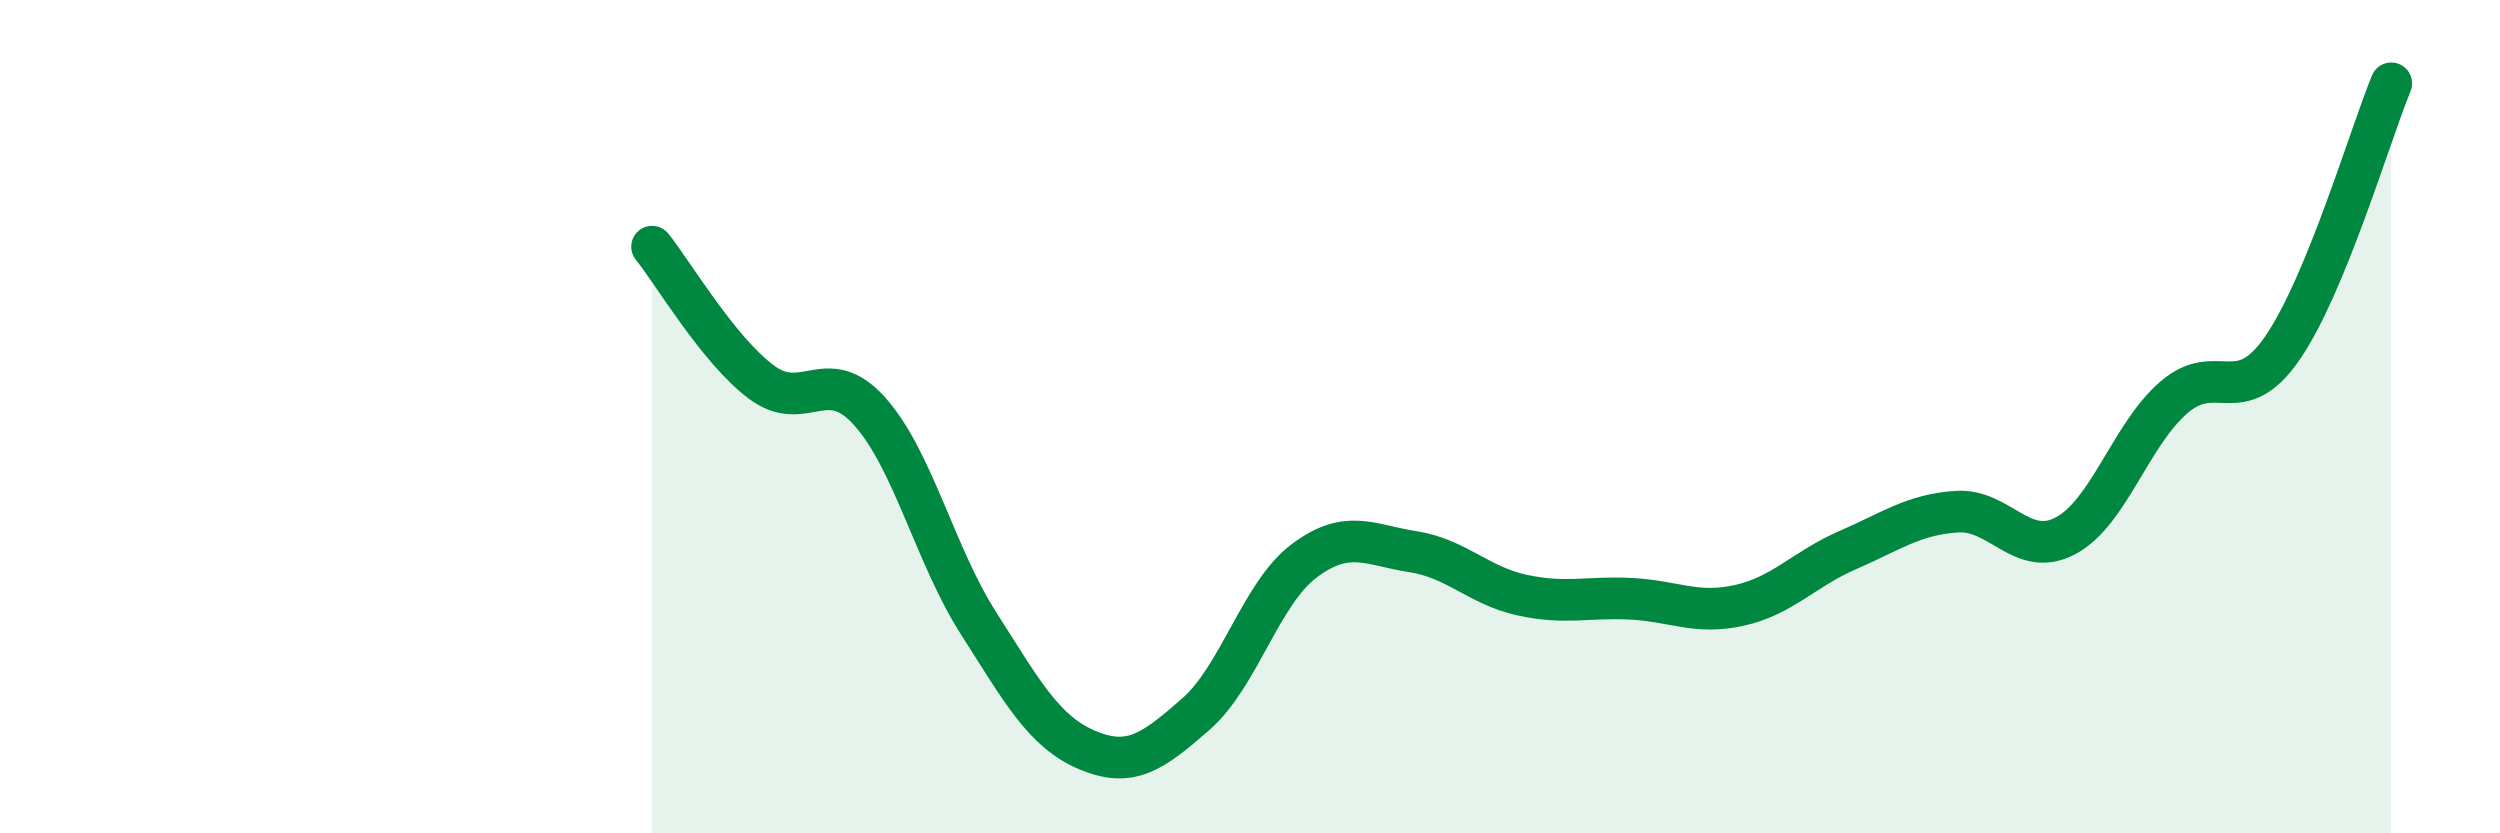
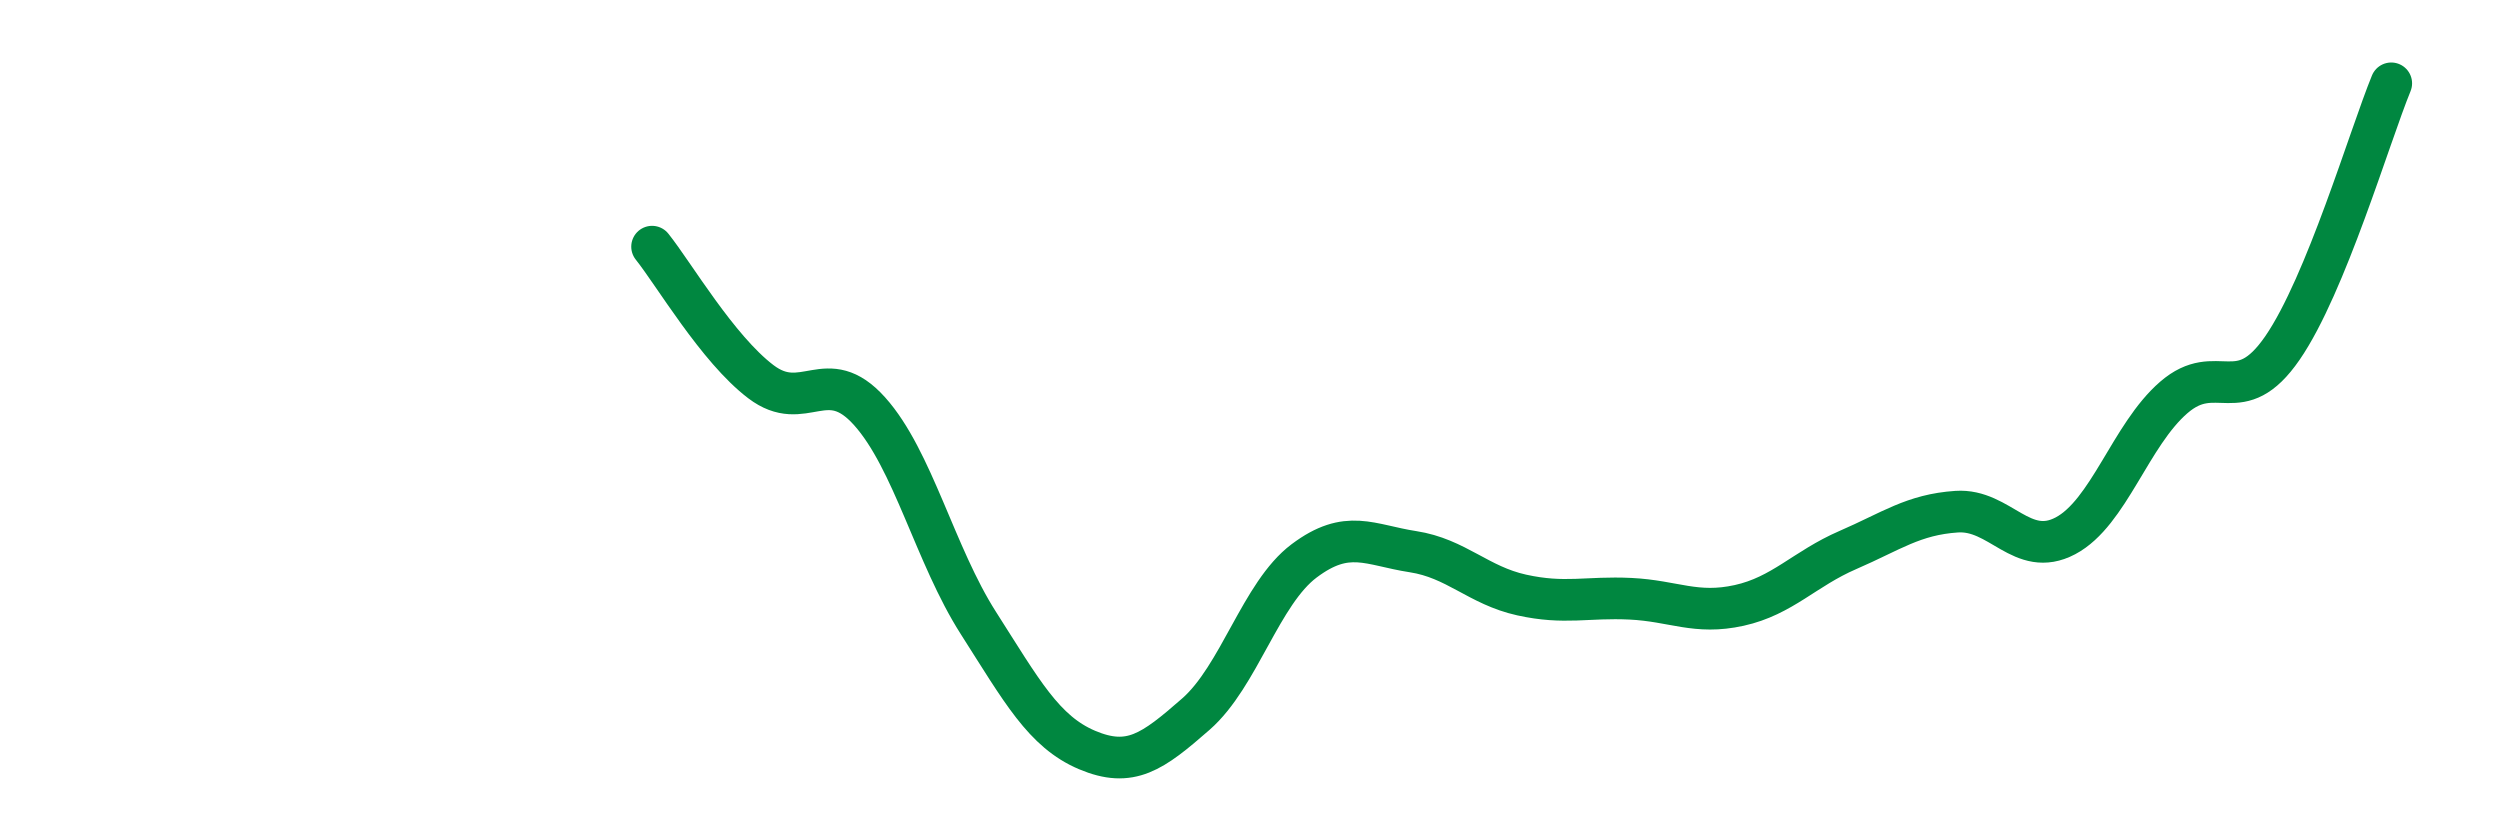
<svg xmlns="http://www.w3.org/2000/svg" width="60" height="20" viewBox="0 0 60 20">
-   <path d="M 15.65,5.92 C 16.17,6.57 17.22,8.37 18.26,9.16 C 19.3,9.95 19.83,8.71 20.87,9.87 C 21.91,11.03 22.44,13.32 23.48,14.95 C 24.52,16.58 25.05,17.56 26.09,18 C 27.13,18.44 27.66,18.05 28.7,17.14 C 29.74,16.23 30.26,14.24 31.3,13.46 C 32.34,12.68 32.87,13.08 33.91,13.24 C 34.95,13.4 35.48,14.05 36.52,14.28 C 37.56,14.51 38.09,14.32 39.13,14.37 C 40.17,14.42 40.7,14.76 41.74,14.53 C 42.78,14.3 43.31,13.65 44.35,13.2 C 45.39,12.75 45.92,12.35 46.96,12.28 C 48,12.21 48.53,13.41 49.57,12.86 C 50.61,12.31 51.13,10.44 52.17,9.54 C 53.21,8.64 53.74,9.86 54.78,8.35 C 55.82,6.84 56.87,3.27 57.39,2L57.39 20L15.65 20Z" fill="#008740" opacity="0.1" stroke-linecap="round" stroke-linejoin="round" />
  <path d="M 15.65,5.92 C 16.17,6.57 17.22,8.37 18.26,9.16 C 19.3,9.95 19.83,8.71 20.87,9.87 C 21.91,11.03 22.44,13.32 23.48,14.95 C 24.52,16.58 25.05,17.56 26.09,18 C 27.13,18.44 27.66,18.05 28.7,17.14 C 29.74,16.23 30.26,14.24 31.3,13.46 C 32.34,12.68 32.87,13.08 33.91,13.24 C 34.95,13.4 35.48,14.05 36.52,14.28 C 37.56,14.51 38.09,14.32 39.13,14.37 C 40.17,14.42 40.7,14.76 41.74,14.53 C 42.78,14.3 43.31,13.65 44.35,13.2 C 45.39,12.75 45.92,12.35 46.96,12.28 C 48,12.21 48.53,13.41 49.57,12.86 C 50.61,12.31 51.13,10.44 52.17,9.54 C 53.21,8.64 53.74,9.86 54.78,8.35 C 55.82,6.84 56.87,3.27 57.39,2" stroke="#008740" stroke-width="1" fill="none" stroke-linecap="round" stroke-linejoin="round" />
</svg>